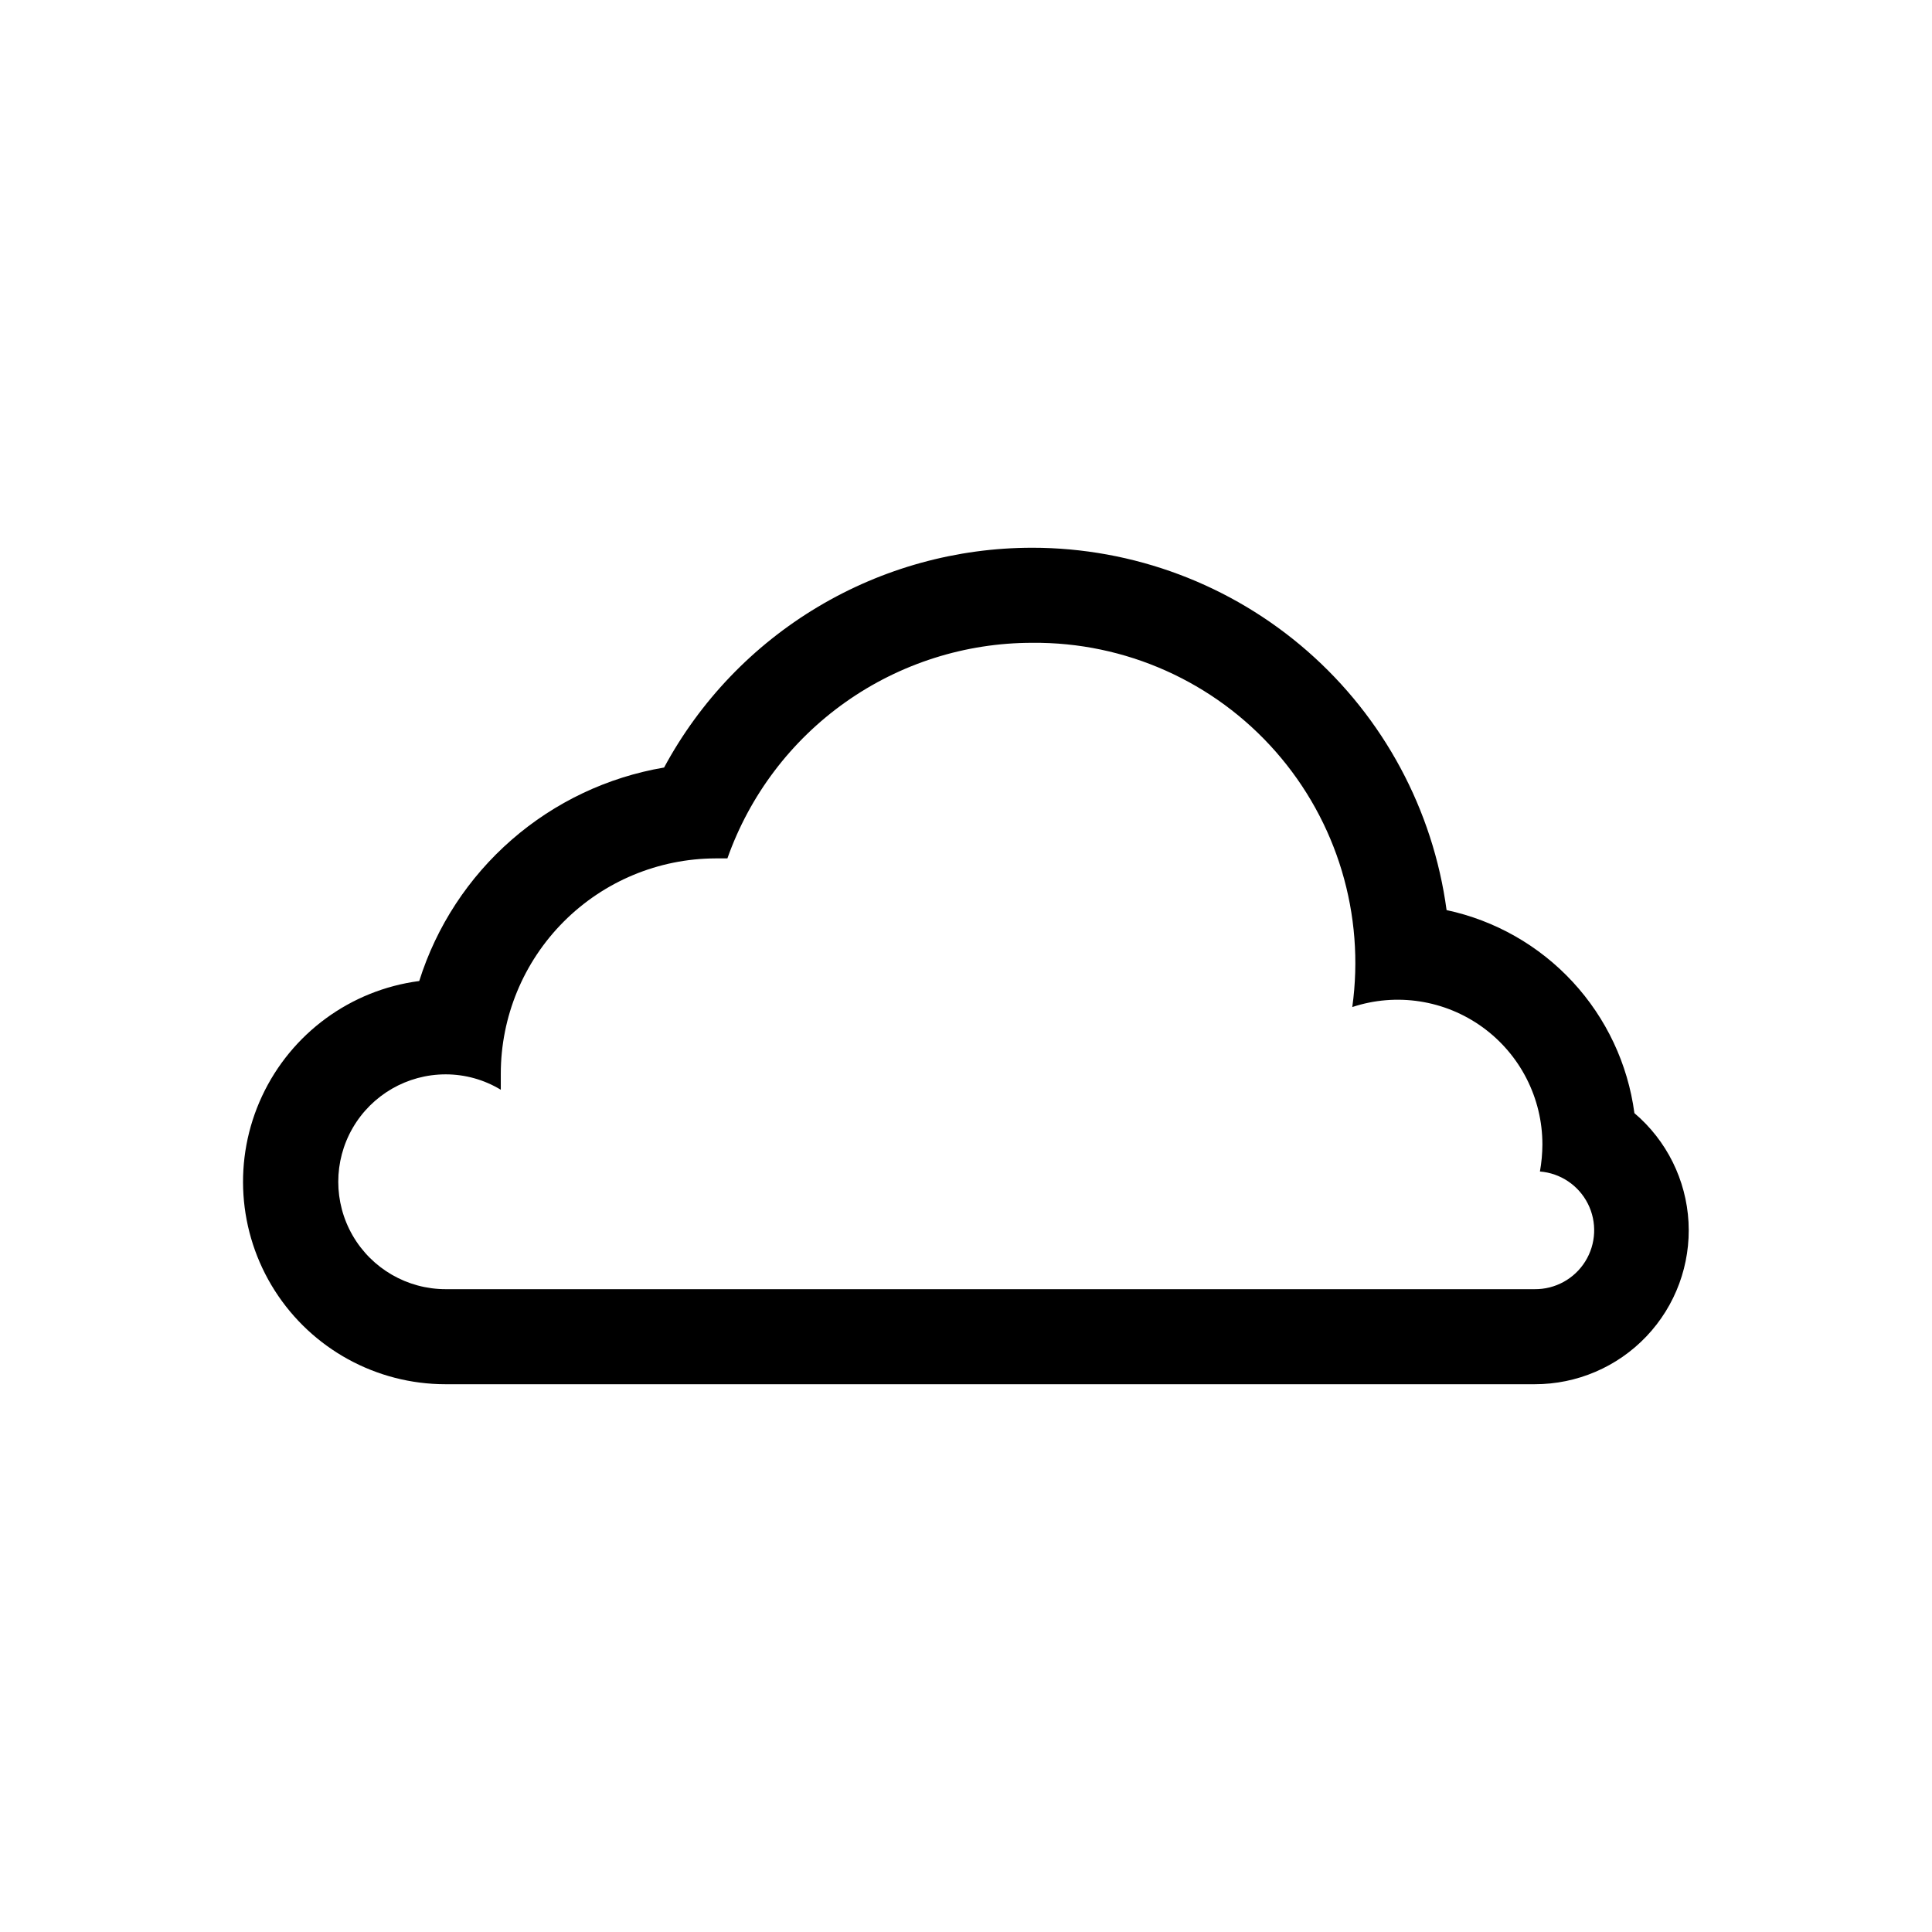
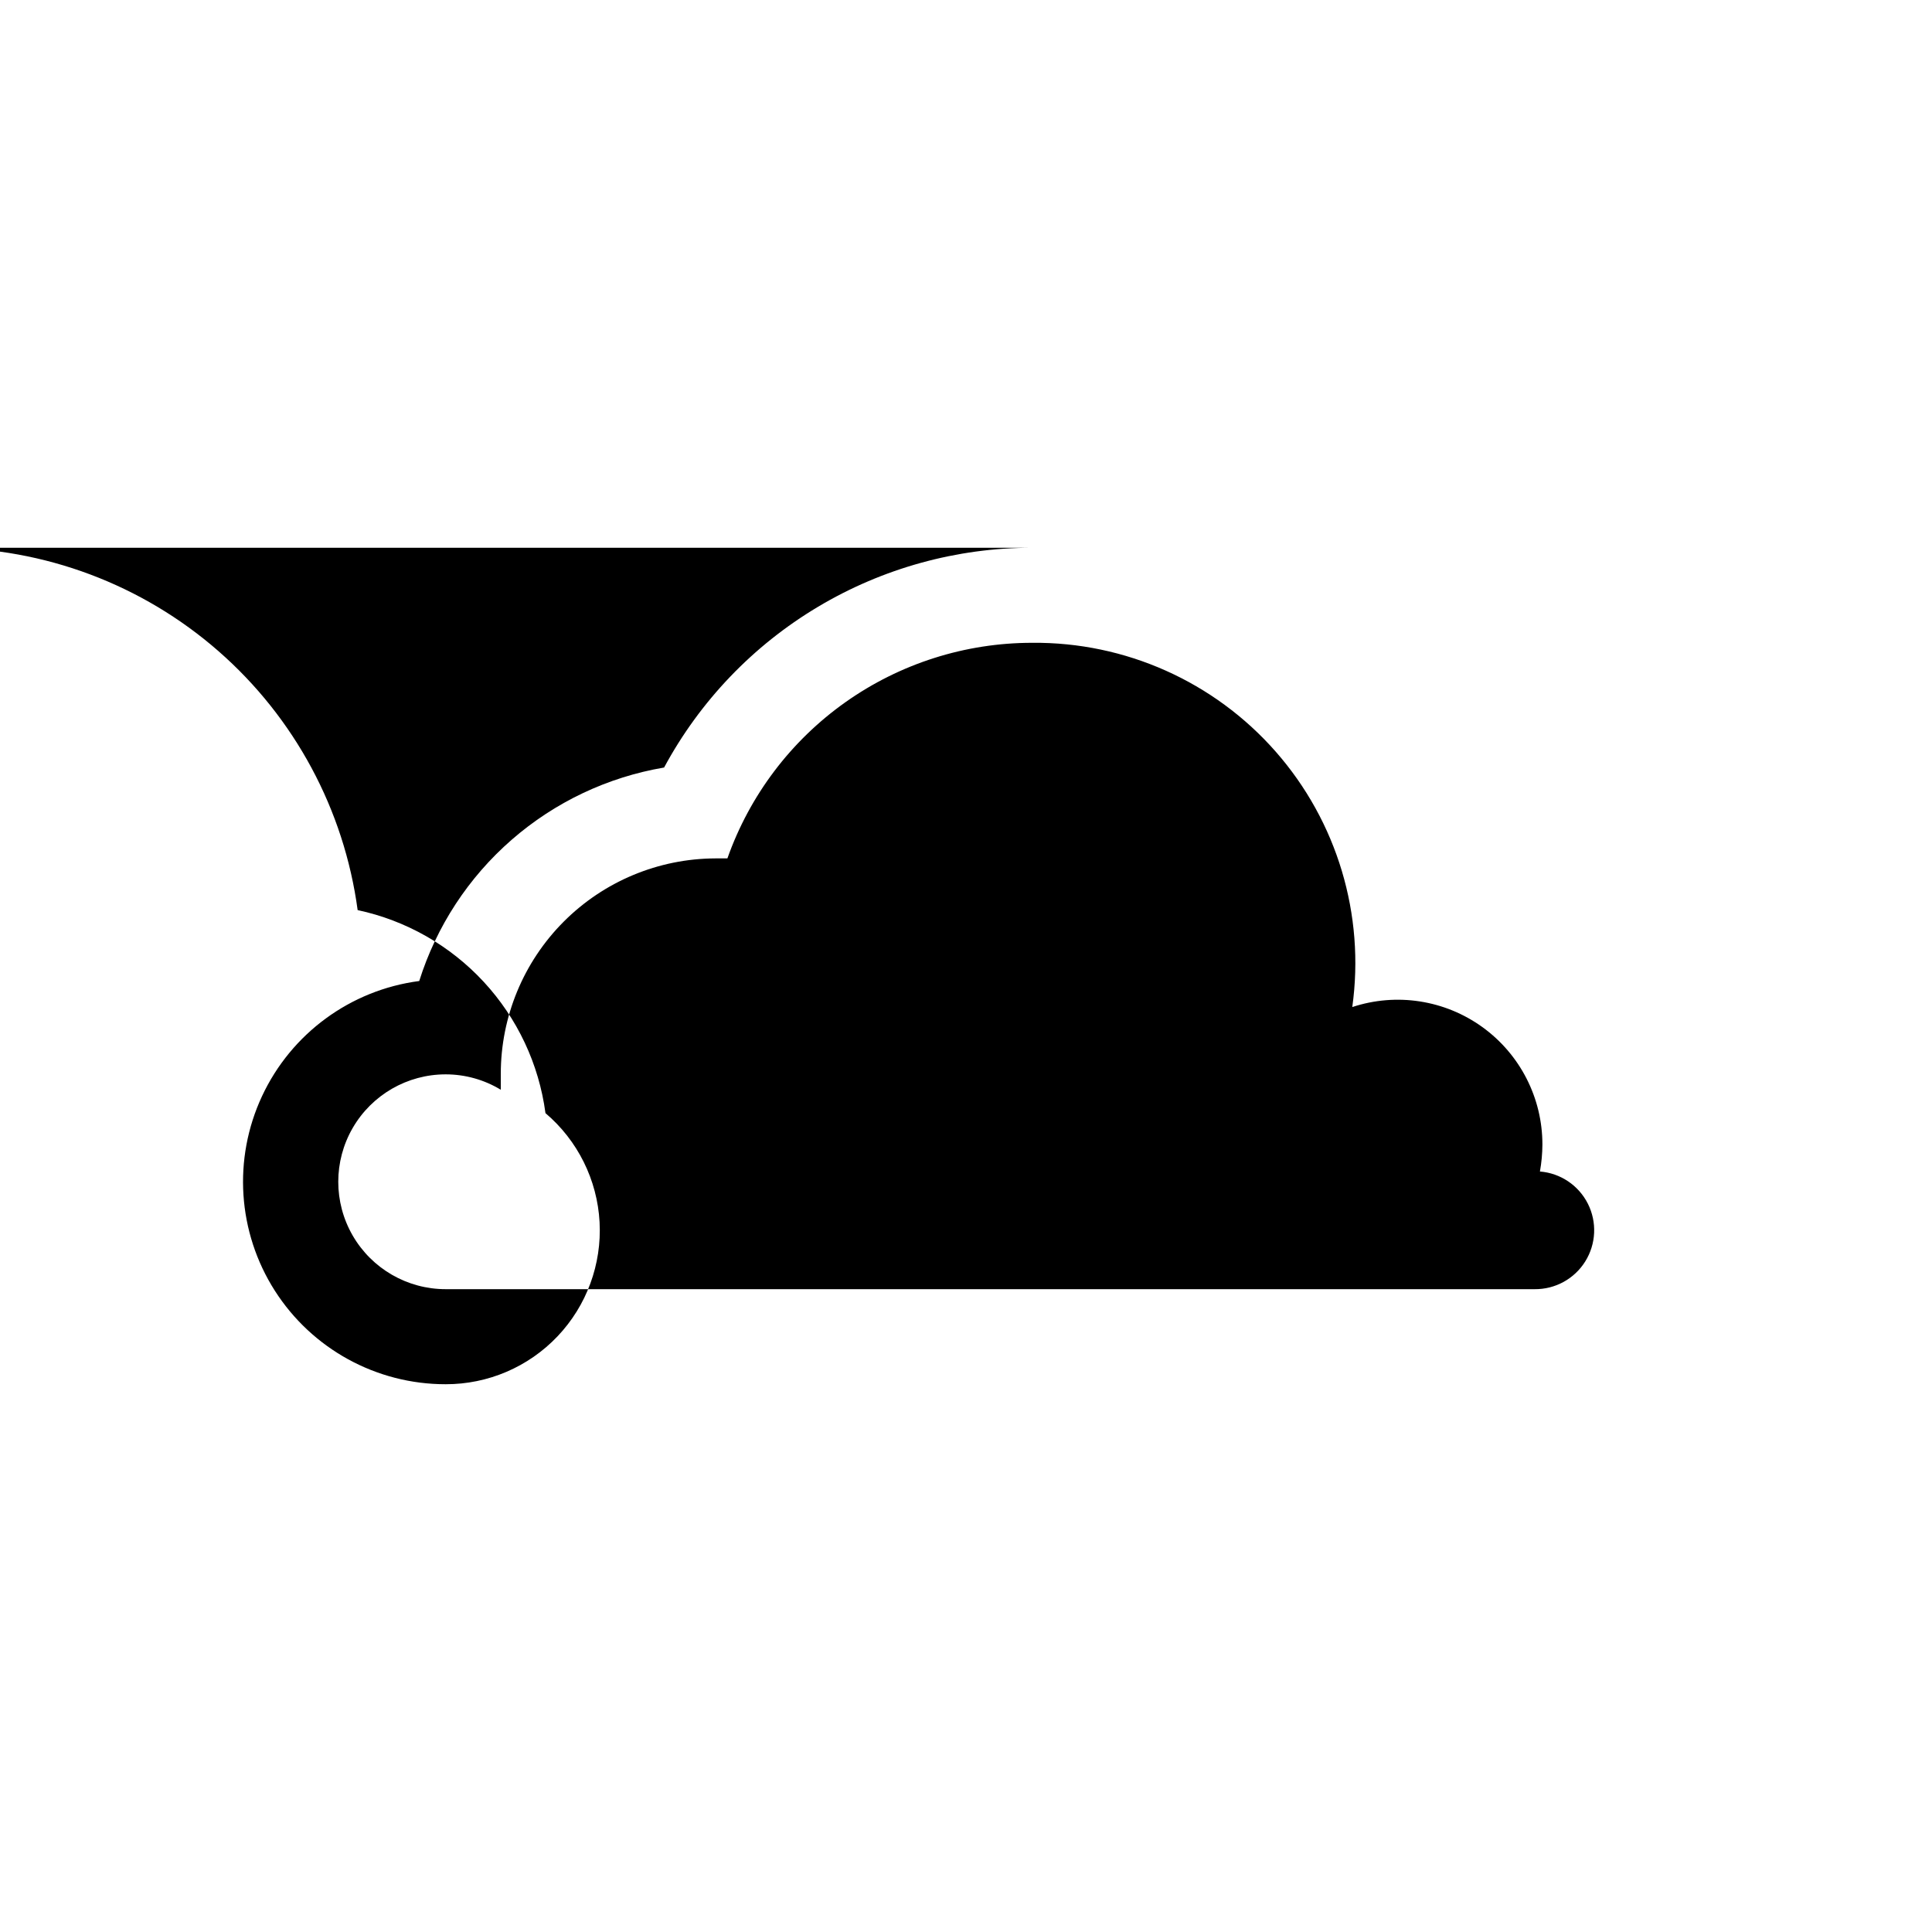
<svg xmlns="http://www.w3.org/2000/svg" fill="#000000" width="800px" height="800px" version="1.1" viewBox="144 144 512 512">
-   <path d="m417.53 314.35c24.68-0.234 48.242 10.289 64.535 28.828 16.293 18.539 23.707 43.254 20.305 67.699 11.691-3.863 24.527-1.883 34.508 5.332 9.977 7.215 15.883 18.781 15.875 31.094-0.012 2.402-0.23 4.793-0.656 7.156 5.438 0.434 10.25 3.668 12.707 8.539 2.453 4.867 2.191 10.664-0.695 15.289-2.883 4.629-7.969 7.414-13.422 7.356h-288.58c-10.168 0-19.566-5.426-24.652-14.23-5.082-8.809-5.082-19.66 0-28.465 5.086-8.809 14.484-14.234 24.652-14.234 5.152 0 10.207 1.41 14.609 4.082v-4.231c0-15.105 5.988-29.594 16.648-40.293 10.66-10.699 25.129-16.738 40.234-16.789h3.176-0.004c5.898-16.707 16.836-31.176 31.297-41.406 14.465-10.23 31.746-15.727 49.465-15.727m0-25.191c-20 0.004-39.625 5.422-56.797 15.676-17.172 10.25-31.25 24.961-40.742 42.566-14.973 2.543-28.957 9.172-40.406 19.156-11.449 9.98-19.922 22.93-24.484 37.422-18.188 2.379-33.902 13.887-41.66 30.512-7.758 16.625-6.484 36.059 3.375 51.531 9.863 15.469 26.945 24.828 45.289 24.812h288.58c11.207 0.023 21.93-4.566 29.645-12.691 7.719-8.129 11.746-19.074 11.145-30.266-0.605-11.188-5.793-21.637-14.34-28.887-1.734-13.004-7.449-25.156-16.359-34.789-8.914-9.633-20.582-16.273-33.414-19.016-3.586-26.59-16.695-50.973-36.891-68.633-20.195-17.656-46.113-27.391-72.941-27.395z" />
+   <path d="m417.53 314.35c24.68-0.234 48.242 10.289 64.535 28.828 16.293 18.539 23.707 43.254 20.305 67.699 11.691-3.863 24.527-1.883 34.508 5.332 9.977 7.215 15.883 18.781 15.875 31.094-0.012 2.402-0.23 4.793-0.656 7.156 5.438 0.434 10.25 3.668 12.707 8.539 2.453 4.867 2.191 10.664-0.695 15.289-2.883 4.629-7.969 7.414-13.422 7.356h-288.58c-10.168 0-19.566-5.426-24.652-14.23-5.082-8.809-5.082-19.66 0-28.465 5.086-8.809 14.484-14.234 24.652-14.234 5.152 0 10.207 1.41 14.609 4.082v-4.231c0-15.105 5.988-29.594 16.648-40.293 10.66-10.699 25.129-16.738 40.234-16.789h3.176-0.004c5.898-16.707 16.836-31.176 31.297-41.406 14.465-10.23 31.746-15.727 49.465-15.727m0-25.191c-20 0.004-39.625 5.422-56.797 15.676-17.172 10.25-31.25 24.961-40.742 42.566-14.973 2.543-28.957 9.172-40.406 19.156-11.449 9.98-19.922 22.93-24.484 37.422-18.188 2.379-33.902 13.887-41.66 30.512-7.758 16.625-6.484 36.059 3.375 51.531 9.863 15.469 26.945 24.828 45.289 24.812c11.207 0.023 21.93-4.566 29.645-12.691 7.719-8.129 11.746-19.074 11.145-30.266-0.605-11.188-5.793-21.637-14.34-28.887-1.734-13.004-7.449-25.156-16.359-34.789-8.914-9.633-20.582-16.273-33.414-19.016-3.586-26.59-16.695-50.973-36.891-68.633-20.195-17.656-46.113-27.391-72.941-27.395z" />
</svg>